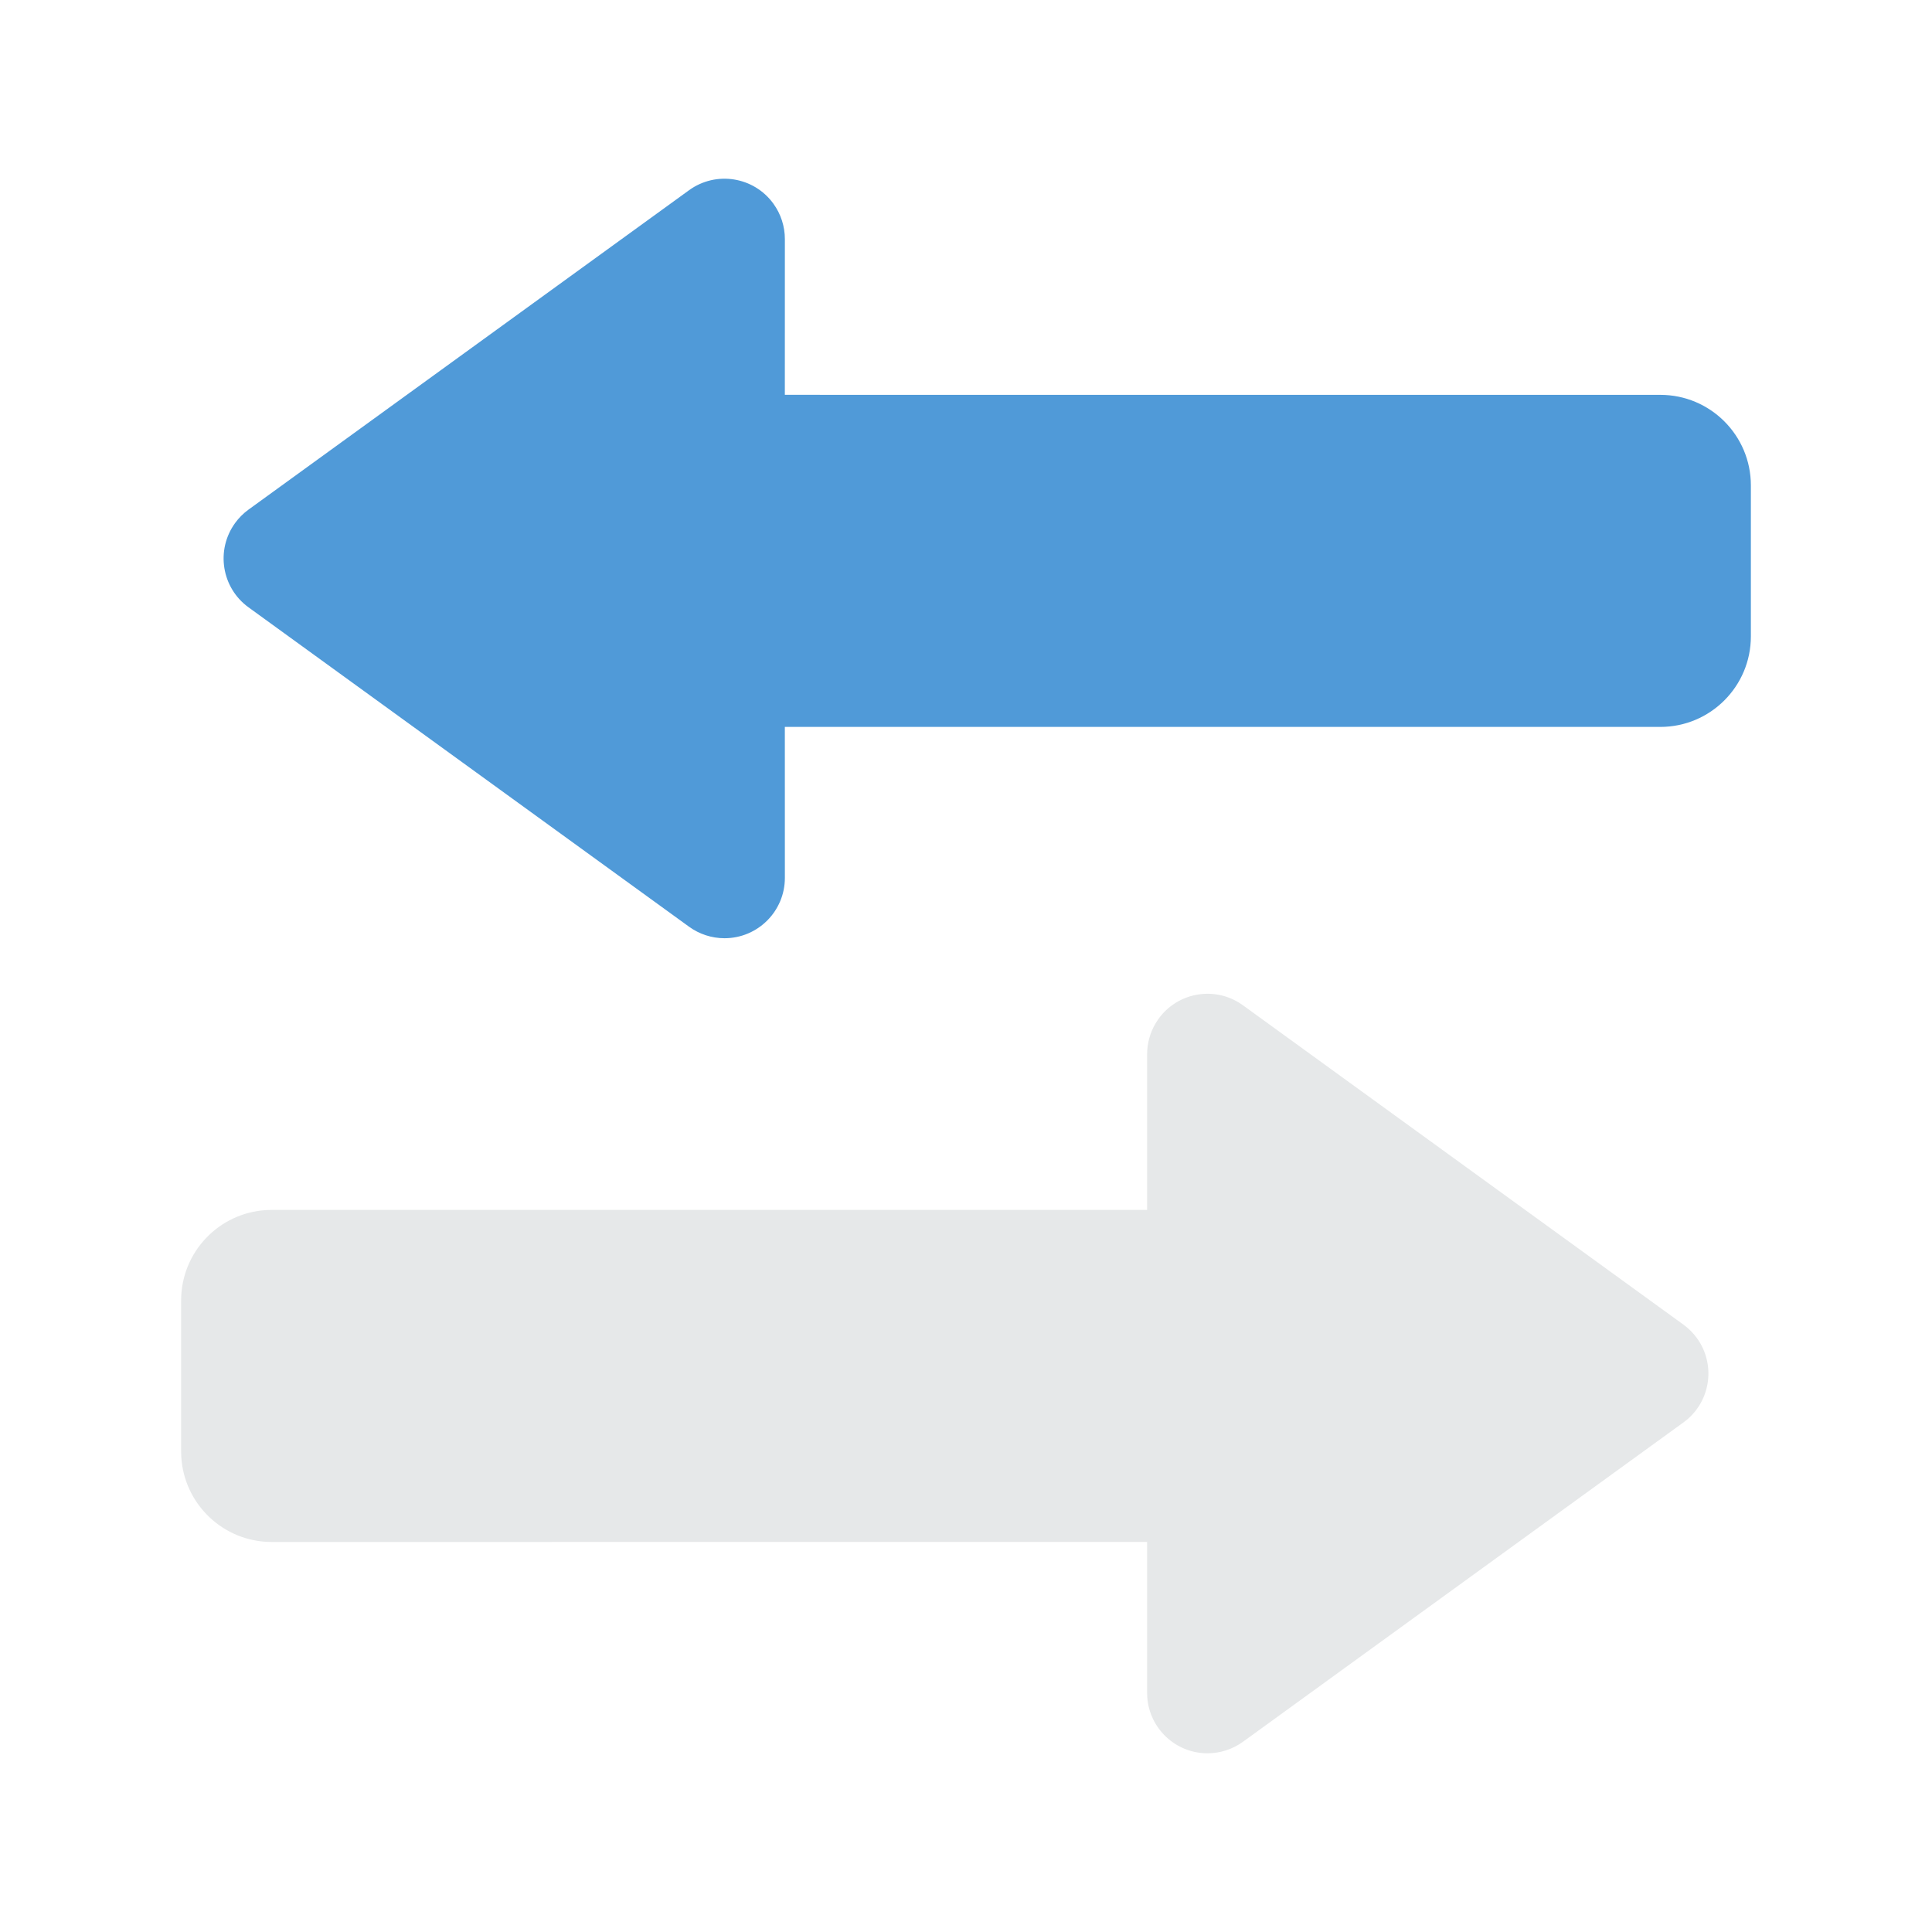
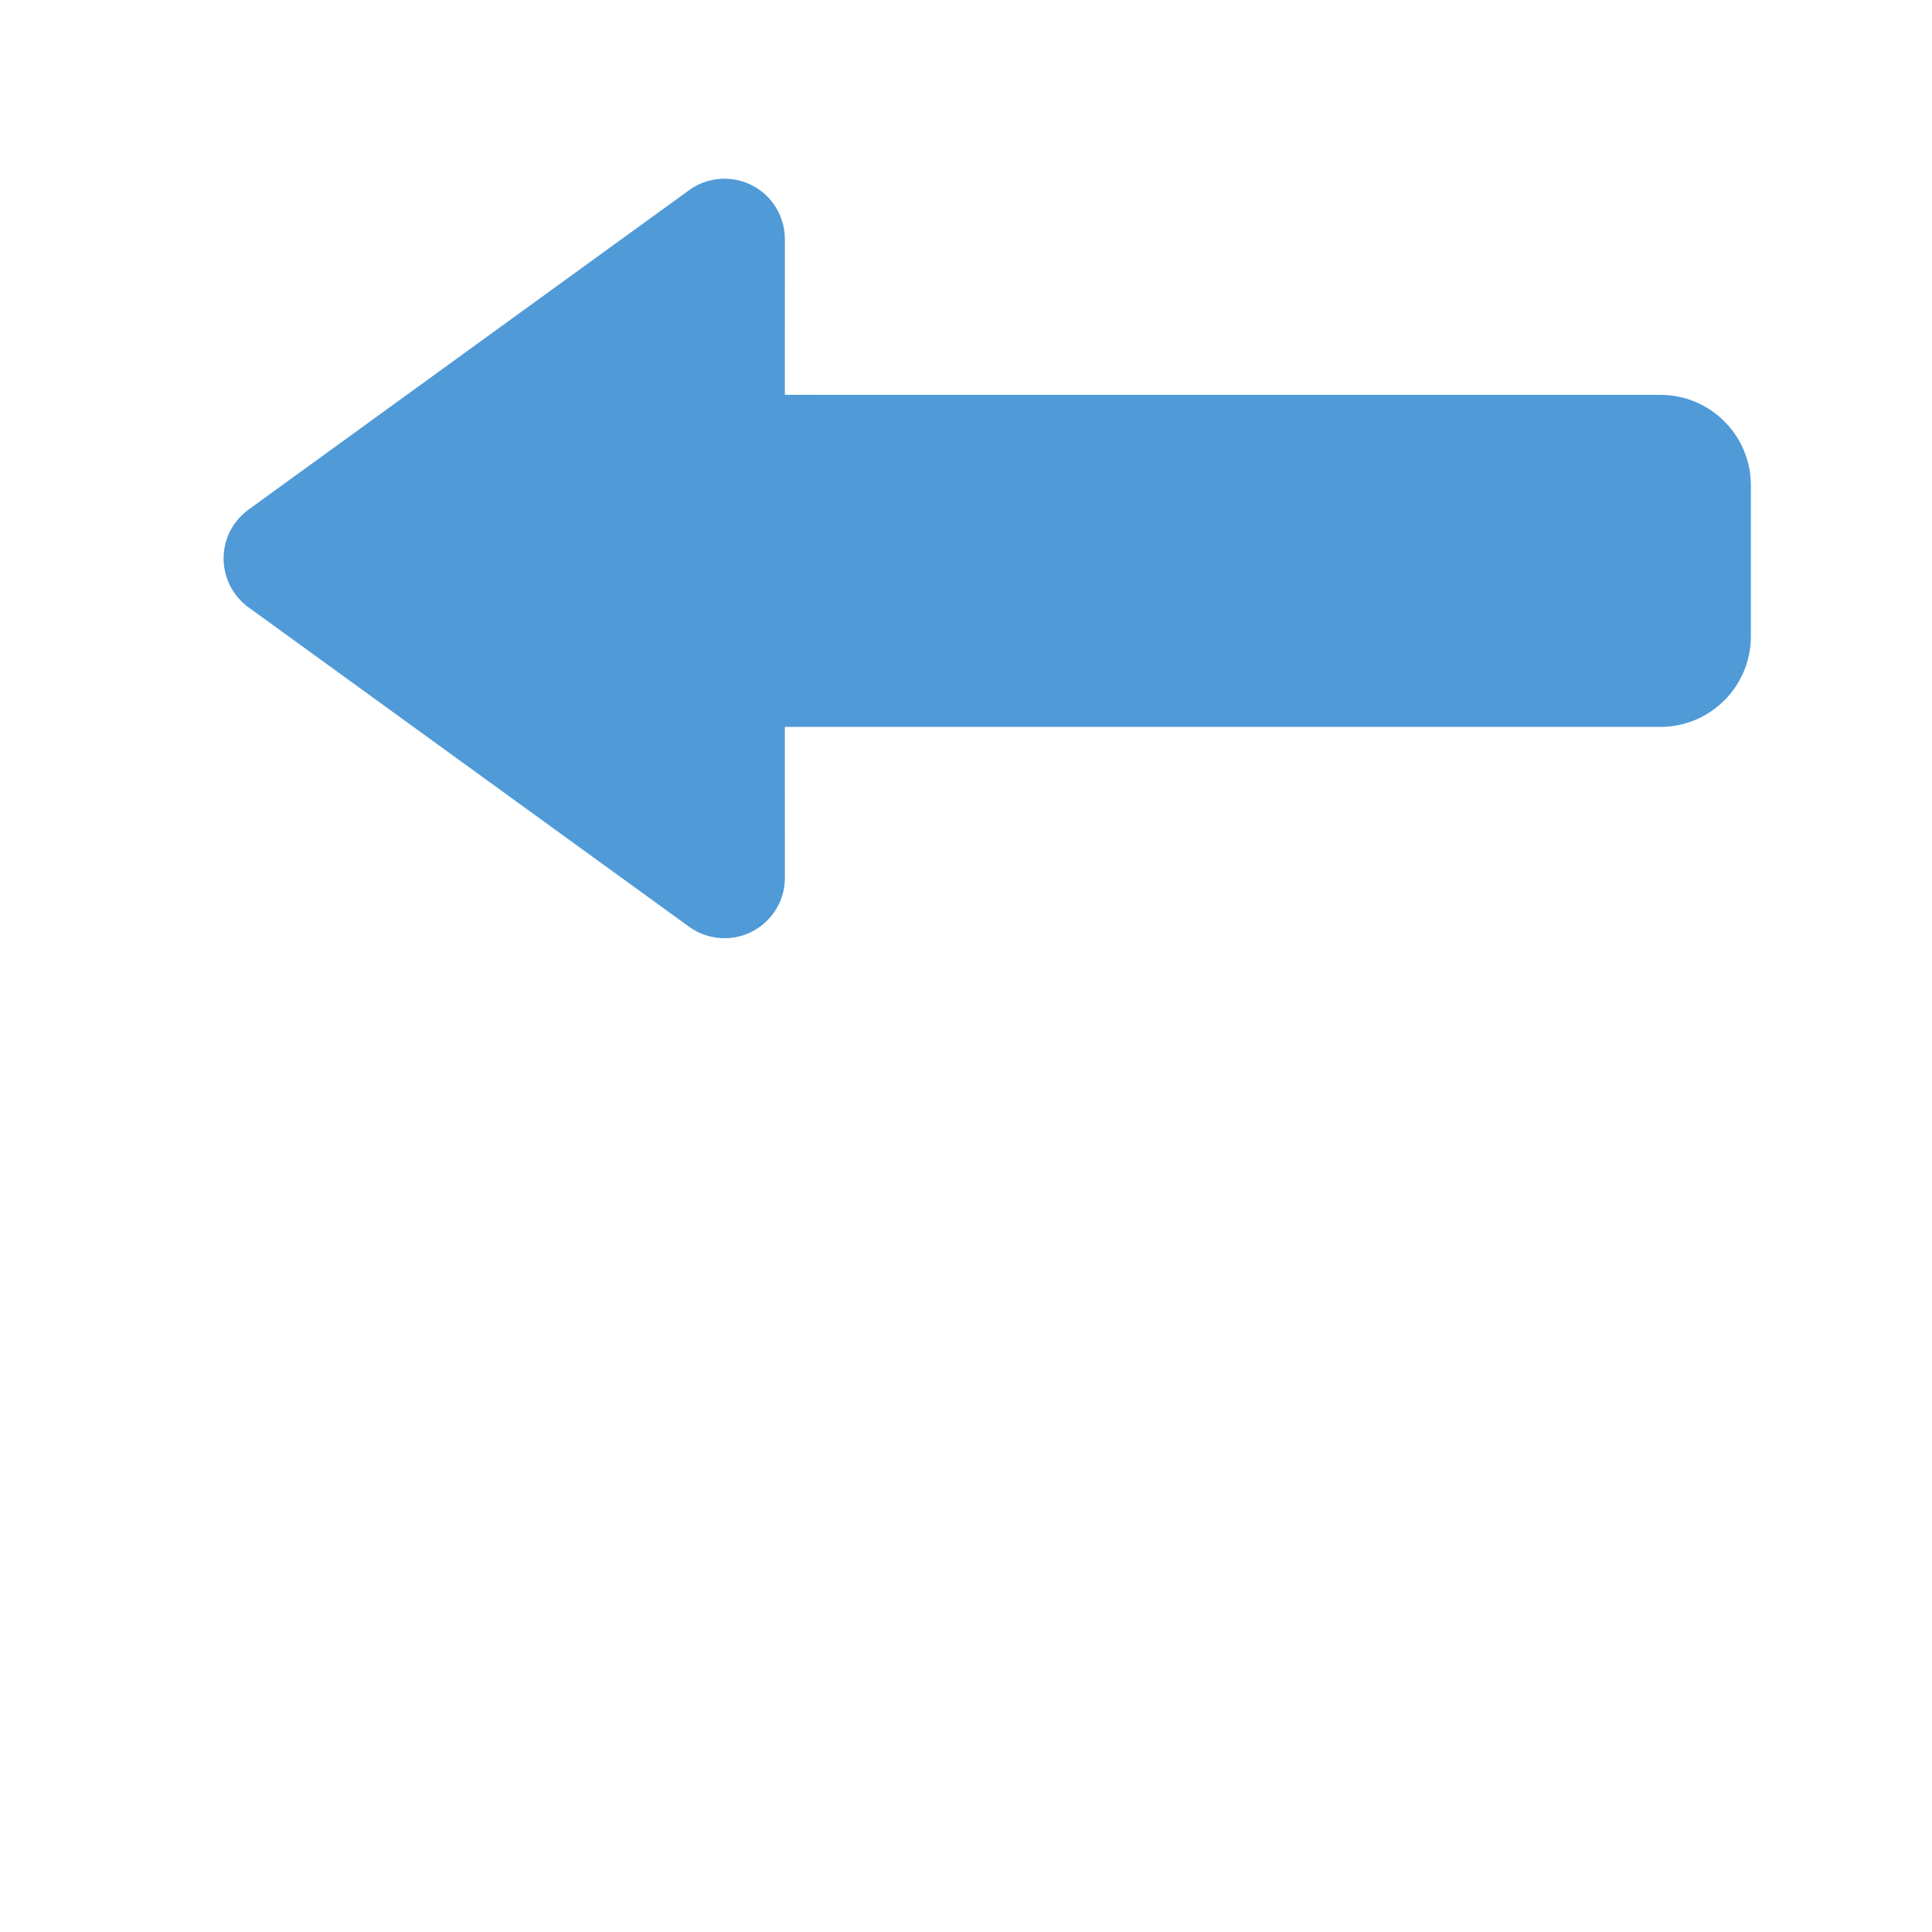
<svg xmlns="http://www.w3.org/2000/svg" width="64" height="64" viewBox="0 0 64 64">
  <g fill="none" fill-rule="evenodd">
    <path fill="#509AD8" d="M25.619,6.746 C25.867,7.088 26,7.499 26,7.92 L25.999,13.079 L55,13.08 C56.657,13.08 58,14.423 58,16.08 L58,21.08 C58,22.737 56.657,24.08 55,24.08 L25.999,24.079 L26,29.08 C26,30.184 25.105,31.08 24,31.08 C23.578,31.08 23.167,30.946 22.826,30.699 L8.233,20.119 C7.339,19.471 7.14,18.22 7.788,17.326 C7.912,17.155 8.062,17.005 8.233,16.881 L22.826,6.301 C23.72,5.653 24.971,5.852 25.619,6.746 Z" />
-     <path fill="#E6E8E9" d="M38.381,33.746 C38.997,32.897 40.156,32.674 41.037,33.21 L41.174,33.301 L55.767,43.881 C55.938,44.005 56.088,44.155 56.212,44.326 C56.828,45.176 56.679,46.347 55.896,47.018 L55.767,47.119 L41.174,57.699 C40.833,57.946 40.422,58.08 40,58.08 C38.946,58.08 38.082,57.264 38.005,56.229 L38,56.08 L38,51.079 L9,51.08 C7.402,51.08 6.096,49.831 6.005,48.256 L6,48.08 L6,43.08 C6,41.482 7.249,40.176 8.824,40.085 L9,40.08 L38,40.079 L38,34.92 C38,34.559 38.098,34.205 38.282,33.897 L38.381,33.746 Z" />
  </g>
</svg>